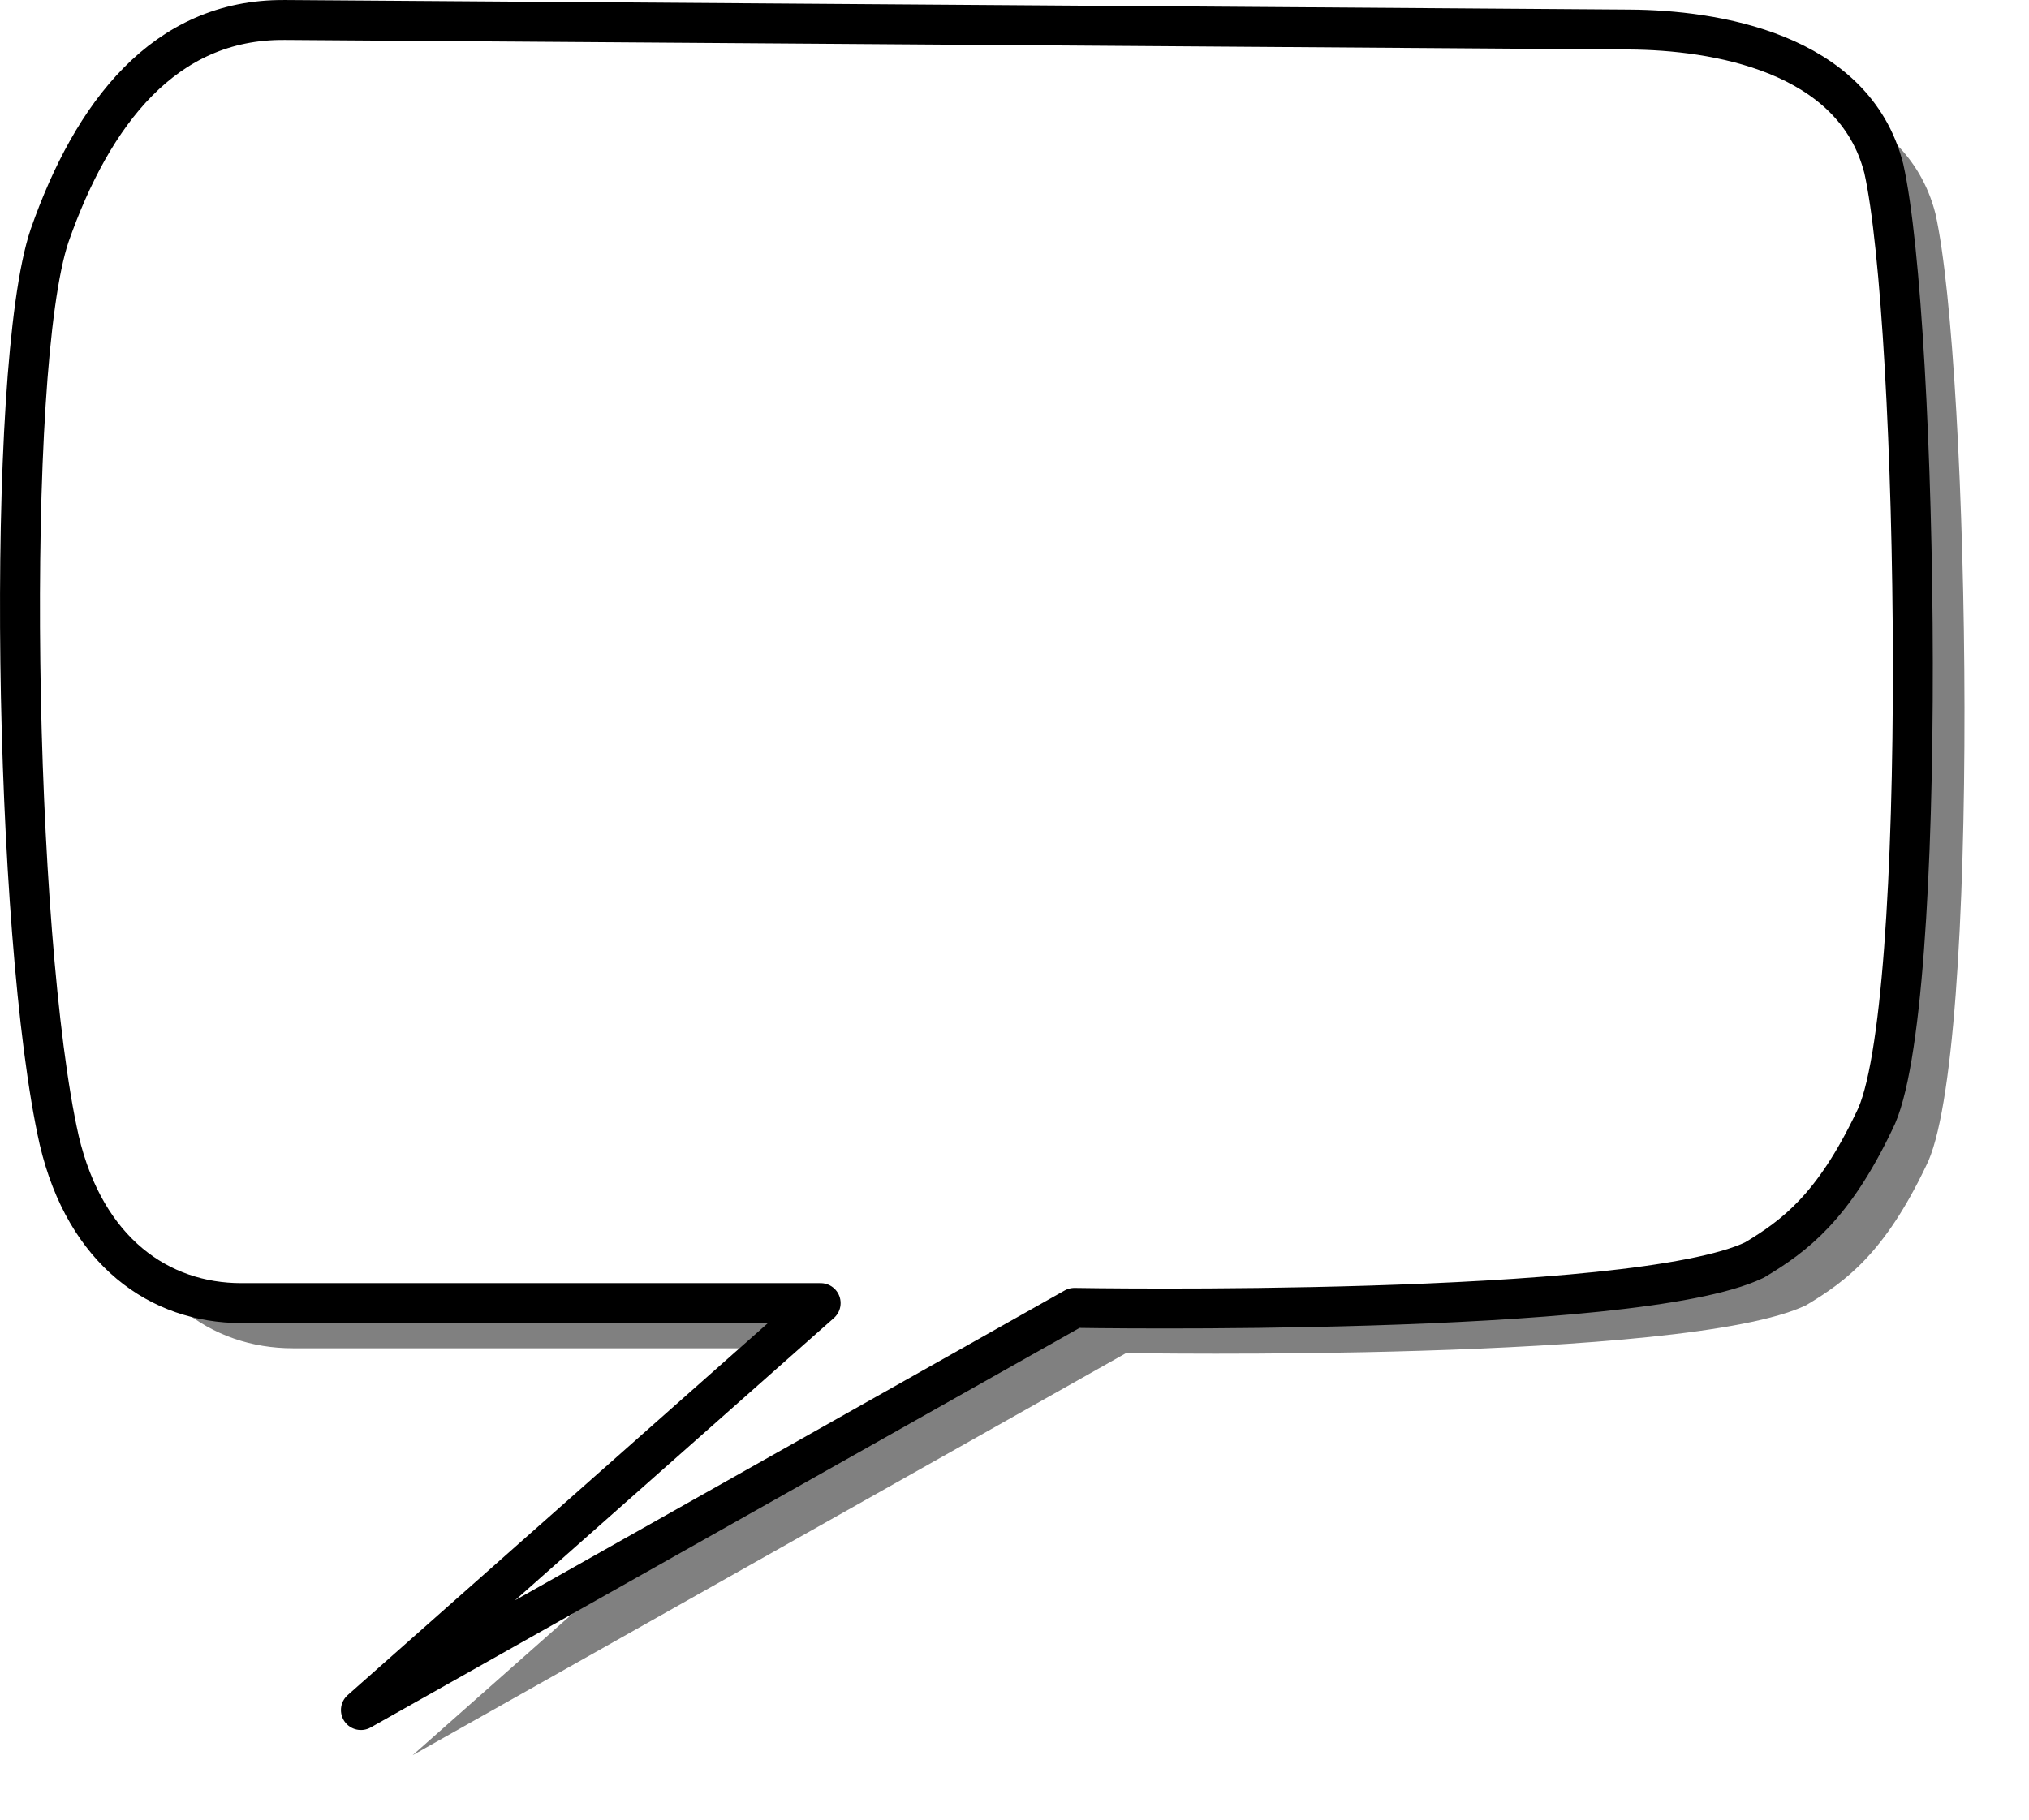
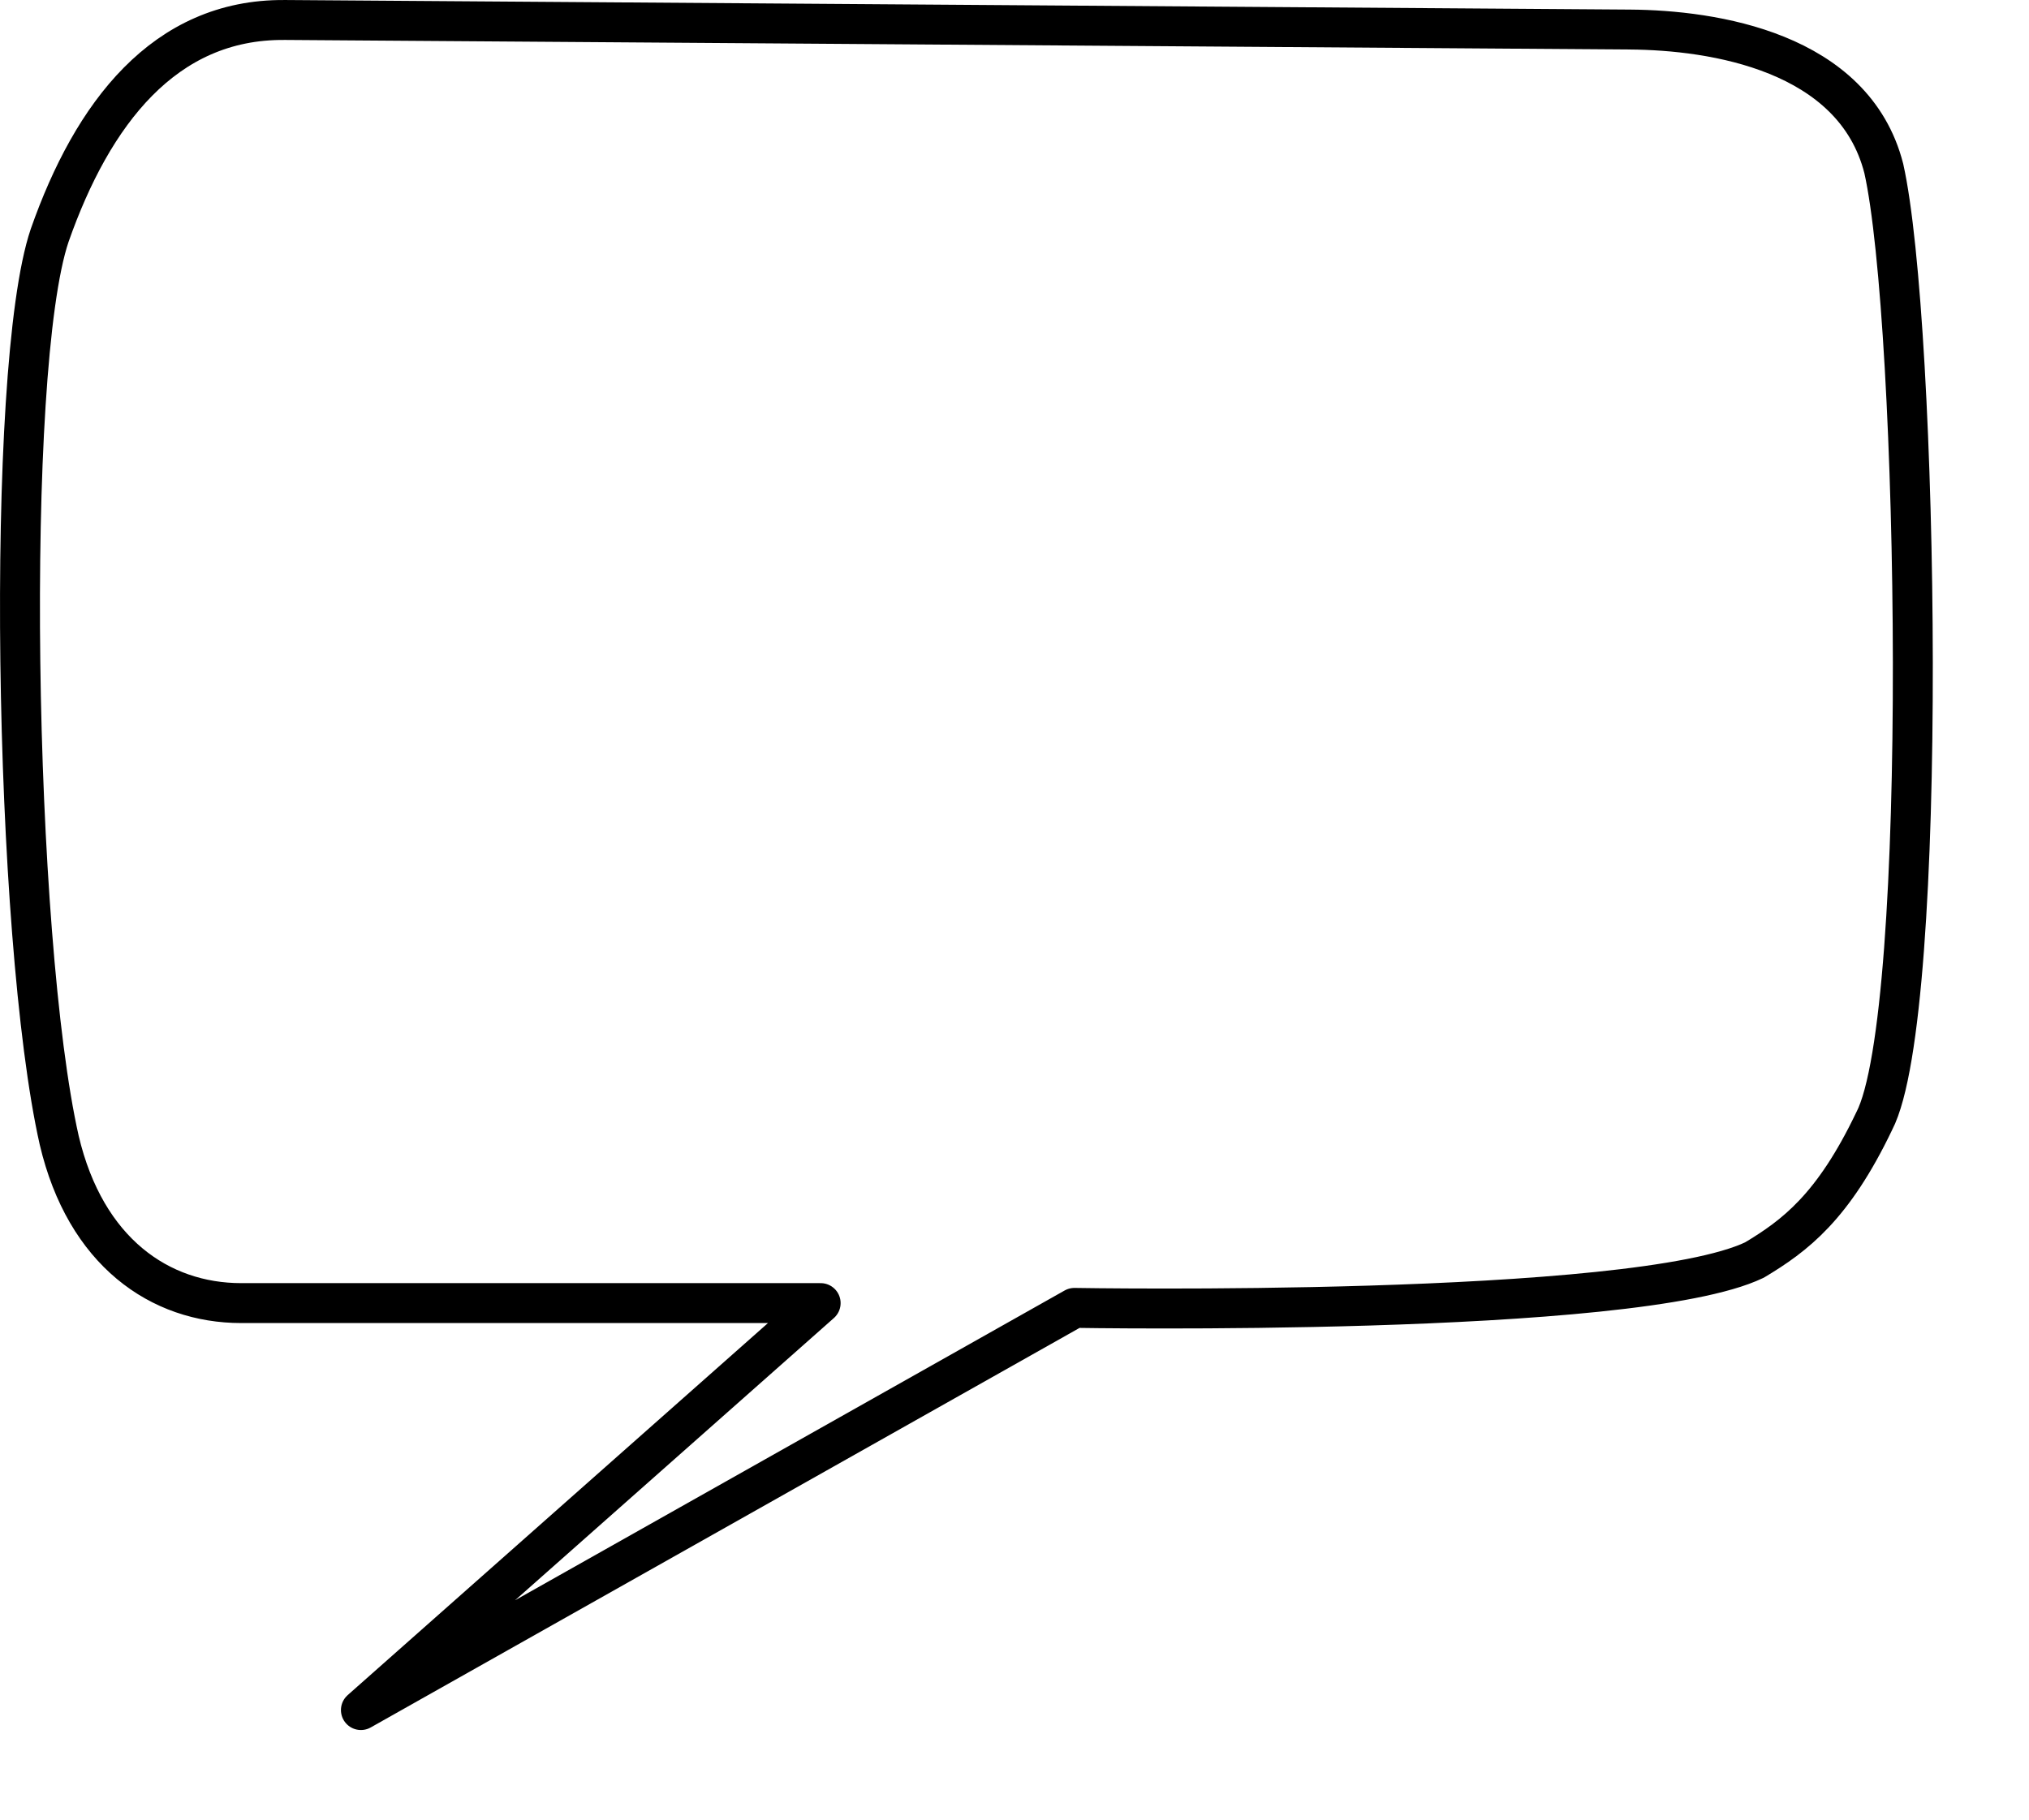
<svg xmlns="http://www.w3.org/2000/svg" viewBox="0 0 508.07 455.77">
  <defs>
    <filter id="a" color-interpolation-filters="sRGB">
      <feGaussianBlur stdDeviation="6.73" />
    </filter>
  </defs>
-   <path d="M84.128 16.328l336.96 2.398c20.81.148 56.06 5.474 63.55 34.775 8.66 38.533 11.55 211.94-2.4 238.63-10.28 21.52-19.82 28.7-29.97 34.77-30.07 14.44-170.28 11.99-170.28 11.99l-178.67 100.73 115.11-101.93H73.338c-20.362 0-38.981-12.8-45.57-40.77-11.471-50.78-13.704-193.21-2.398-226.64 10.714-30.533 28.721-54.17 58.758-53.956z" filter="url(#a)" fill-rule="evenodd" fill-opacity=".498" />
  <path d="M71.183 5.001L408.143 7.4c20.82.148 56.06 5.474 63.56 34.775 8.66 38.53 11.55 211.95-2.4 238.63-10.28 21.52-19.83 28.7-29.98 34.78-30.06 14.44-170.28 11.99-170.28 11.99l-178.67 100.73 115.12-101.93h-145.1c-20.357 0-38.976-12.81-45.564-40.77-11.469-50.79-13.702-193.22-2.396-226.64C23.147 28.428 41.154 4.791 71.191 5.005z" stroke-linejoin="round" fill-rule="evenodd" stroke="#000" stroke-width="10" fill="#fff" />
</svg>